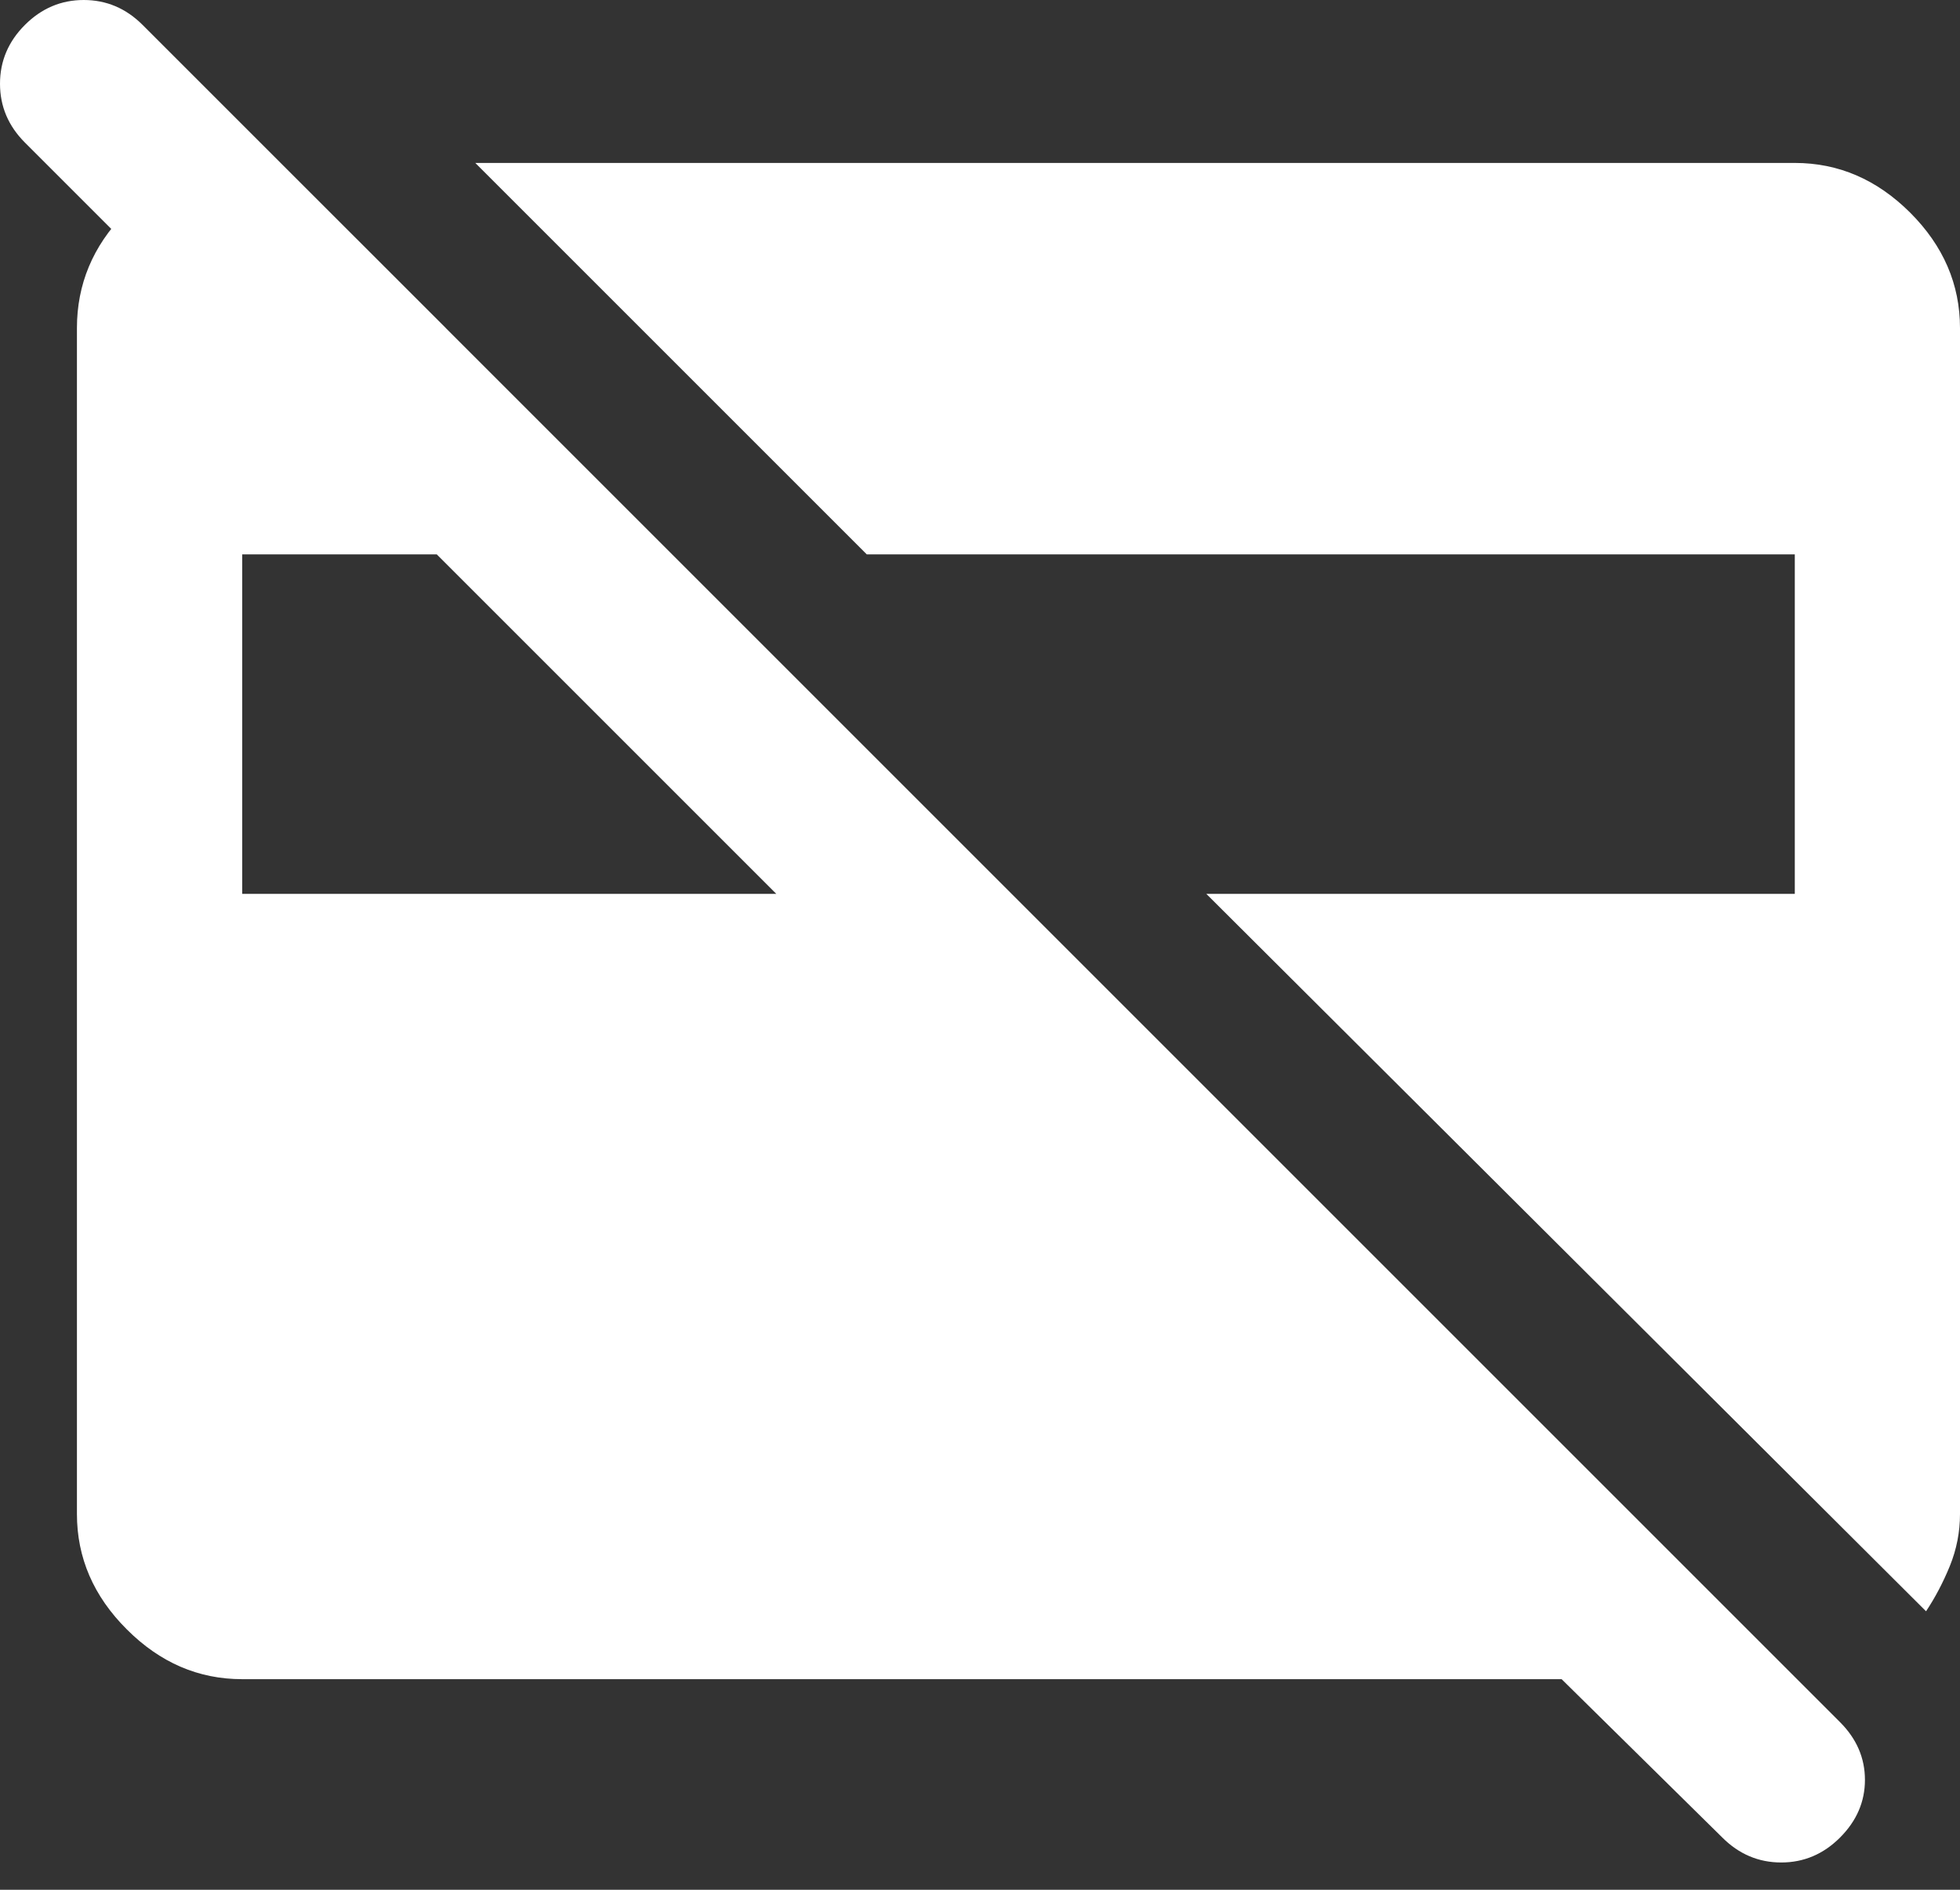
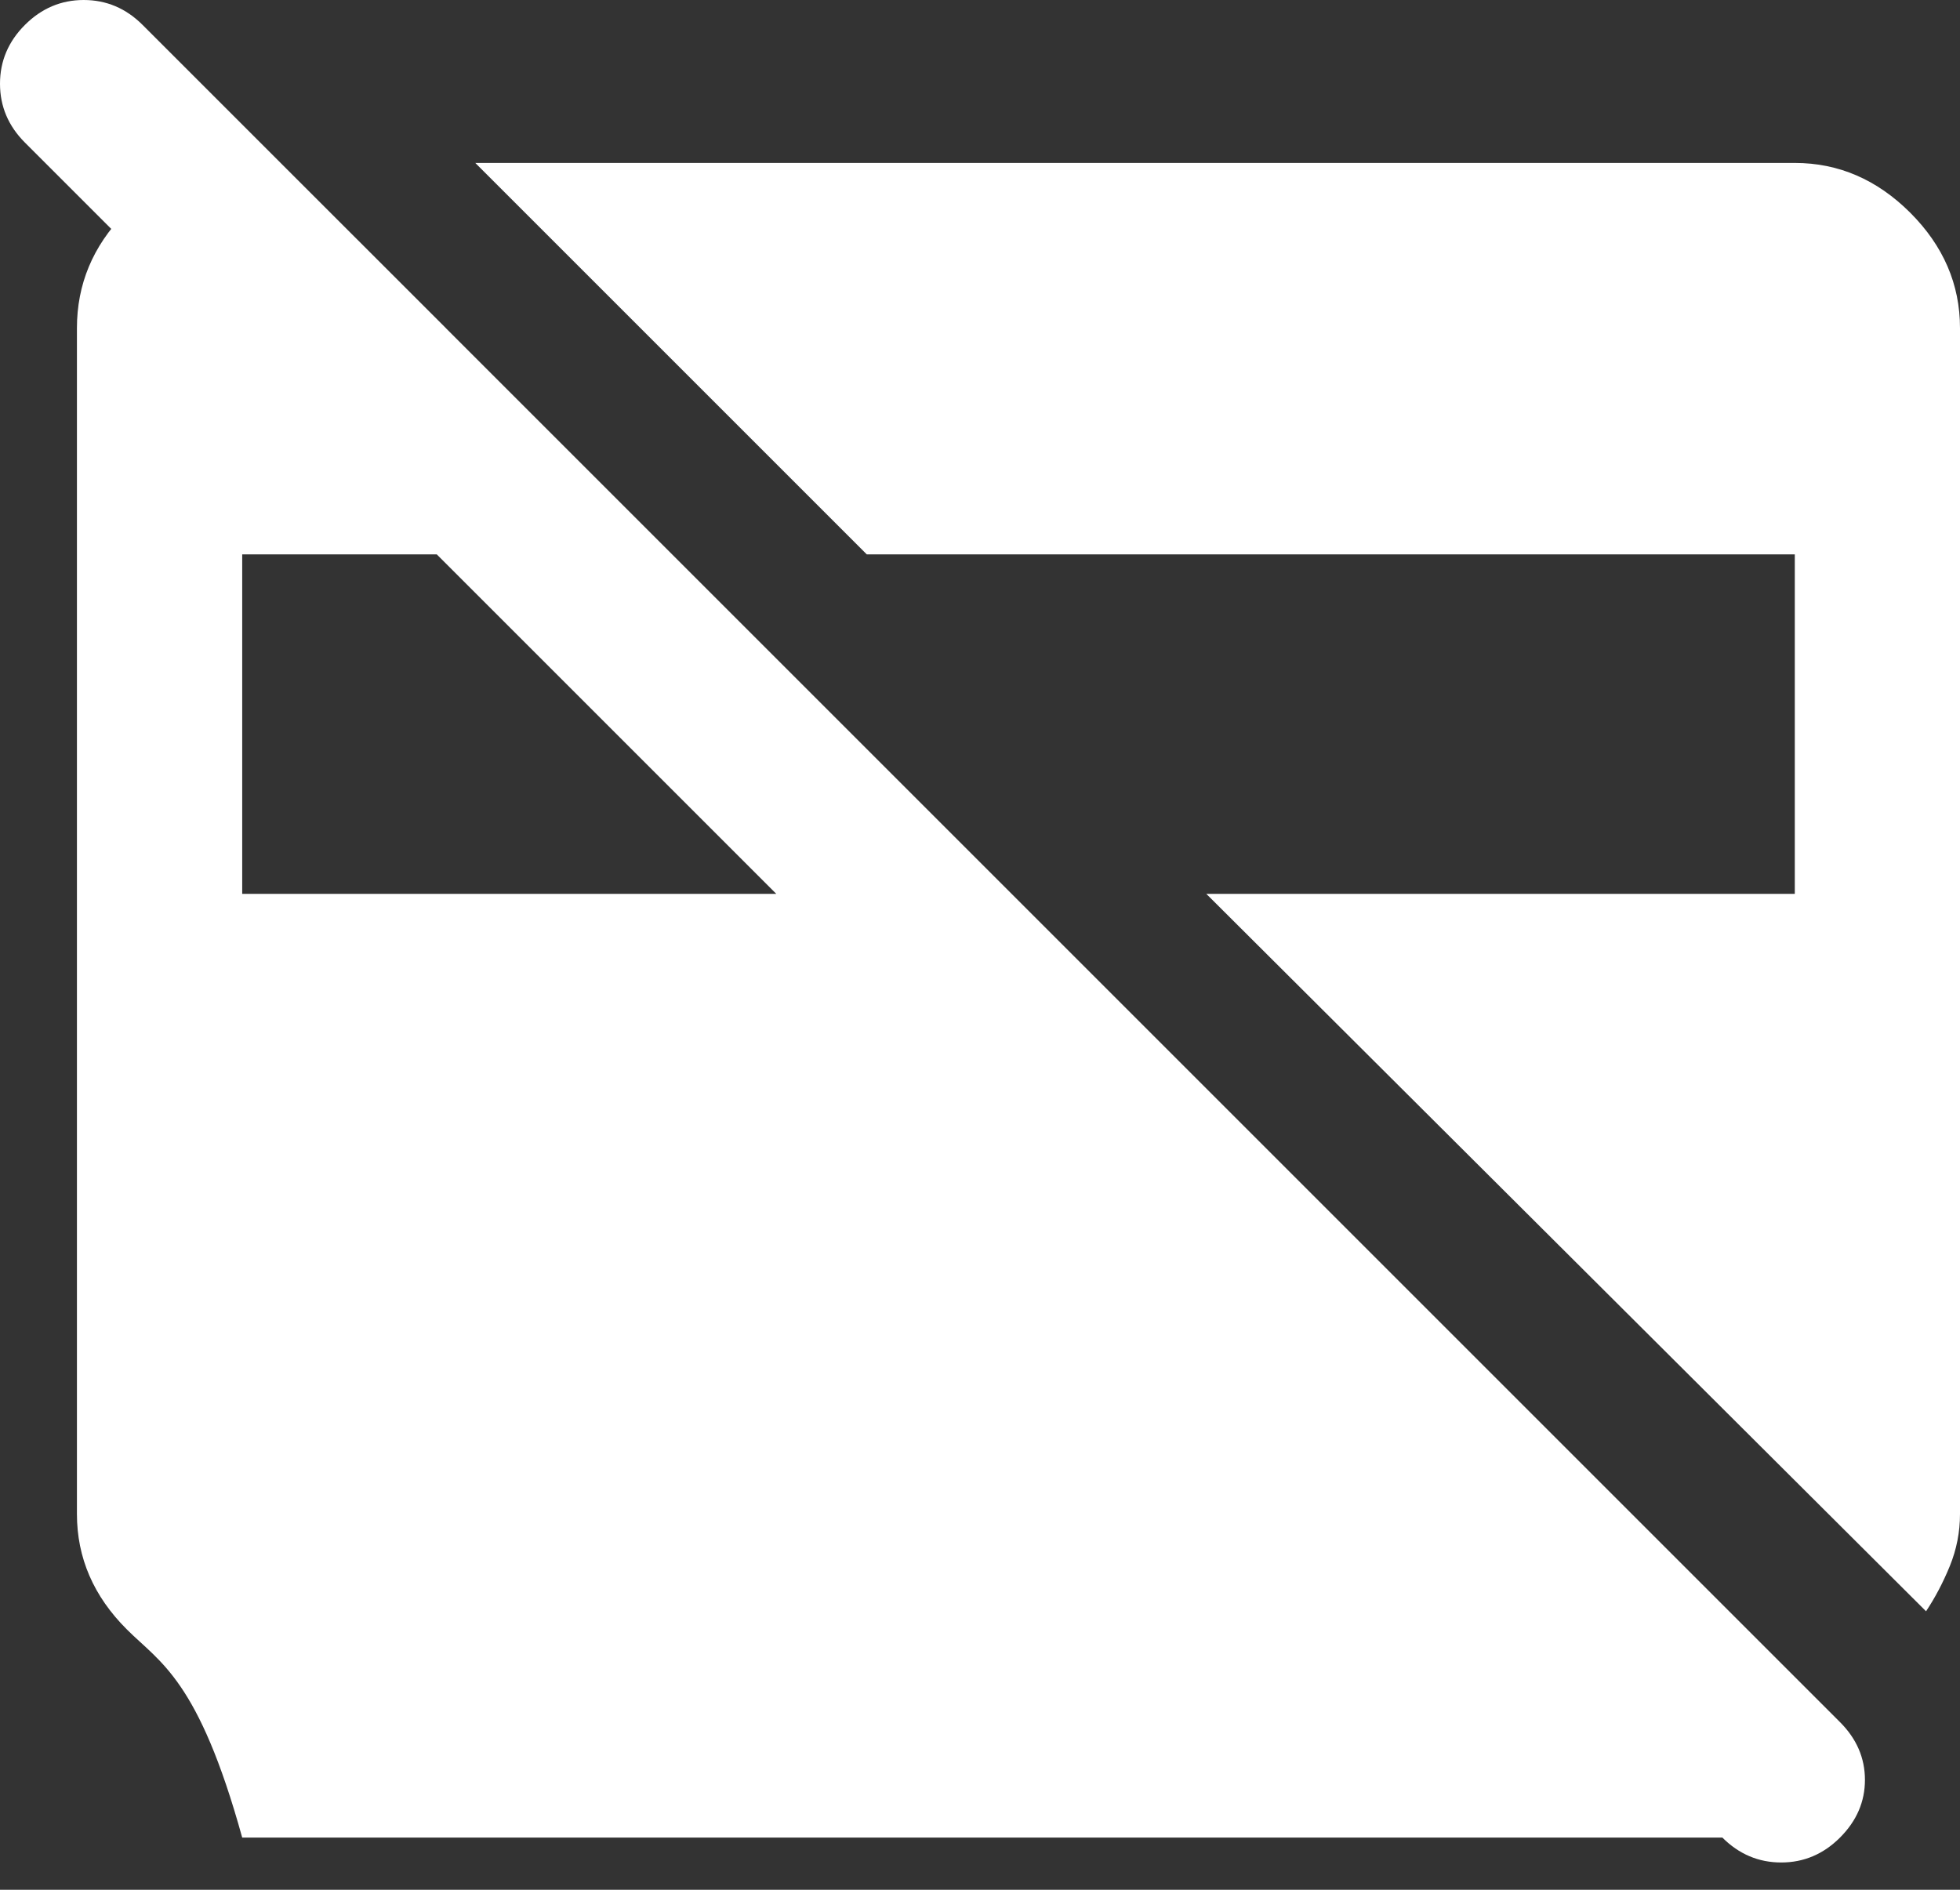
<svg xmlns="http://www.w3.org/2000/svg" fill="none" height="100%" overflow="visible" preserveAspectRatio="none" style="display: block;" viewBox="0 0 28 27" width="100%">
  <rect x="0" y="0" width="28" height="27" fill="#333333" stroke="none" />
-   <path d="M27.515 23.021L17.233 12.771H25.64V7.921H12.383L6.79 2.328H25.64C26.265 2.328 26.814 2.565 27.289 3.039C27.763 3.513 28 4.063 28 4.688V21.631C28 21.889 27.951 22.137 27.855 22.374C27.758 22.611 27.644 22.827 27.515 23.021ZM3.46 12.771H11.09L6.24 7.921H3.46V12.771ZM24.605 26.254L22.309 23.991H3.46C2.834 23.991 2.285 23.754 1.811 23.279C1.336 22.805 1.099 22.256 1.099 21.631V4.688C1.099 4.063 1.326 3.519 1.778 3.055C2.231 2.592 2.759 2.349 3.363 2.328H4.009L6.37 4.688H3.007L0.356 2.037C0.119 1.8 0 1.52 0 1.196C0 0.873 0.119 0.593 0.356 0.356C0.593 0.119 0.873 0 1.196 0C1.52 0 1.8 0.119 2.037 0.356L26.286 24.605C26.523 24.842 26.642 25.117 26.642 25.43C26.642 25.742 26.523 26.017 26.286 26.254C26.049 26.491 25.769 26.61 25.446 26.61C25.122 26.61 24.842 26.491 24.605 26.254Z" fill="white" id="icon" />
+   <path d="M27.515 23.021L17.233 12.771H25.64V7.921H12.383L6.79 2.328H25.64C26.265 2.328 26.814 2.565 27.289 3.039C27.763 3.513 28 4.063 28 4.688V21.631C28 21.889 27.951 22.137 27.855 22.374C27.758 22.611 27.644 22.827 27.515 23.021ZM3.46 12.771H11.09L6.24 7.921H3.46V12.771ZM24.605 26.254H3.46C2.834 23.991 2.285 23.754 1.811 23.279C1.336 22.805 1.099 22.256 1.099 21.631V4.688C1.099 4.063 1.326 3.519 1.778 3.055C2.231 2.592 2.759 2.349 3.363 2.328H4.009L6.37 4.688H3.007L0.356 2.037C0.119 1.8 0 1.52 0 1.196C0 0.873 0.119 0.593 0.356 0.356C0.593 0.119 0.873 0 1.196 0C1.52 0 1.8 0.119 2.037 0.356L26.286 24.605C26.523 24.842 26.642 25.117 26.642 25.43C26.642 25.742 26.523 26.017 26.286 26.254C26.049 26.491 25.769 26.61 25.446 26.61C25.122 26.61 24.842 26.491 24.605 26.254Z" fill="white" id="icon" />
</svg>